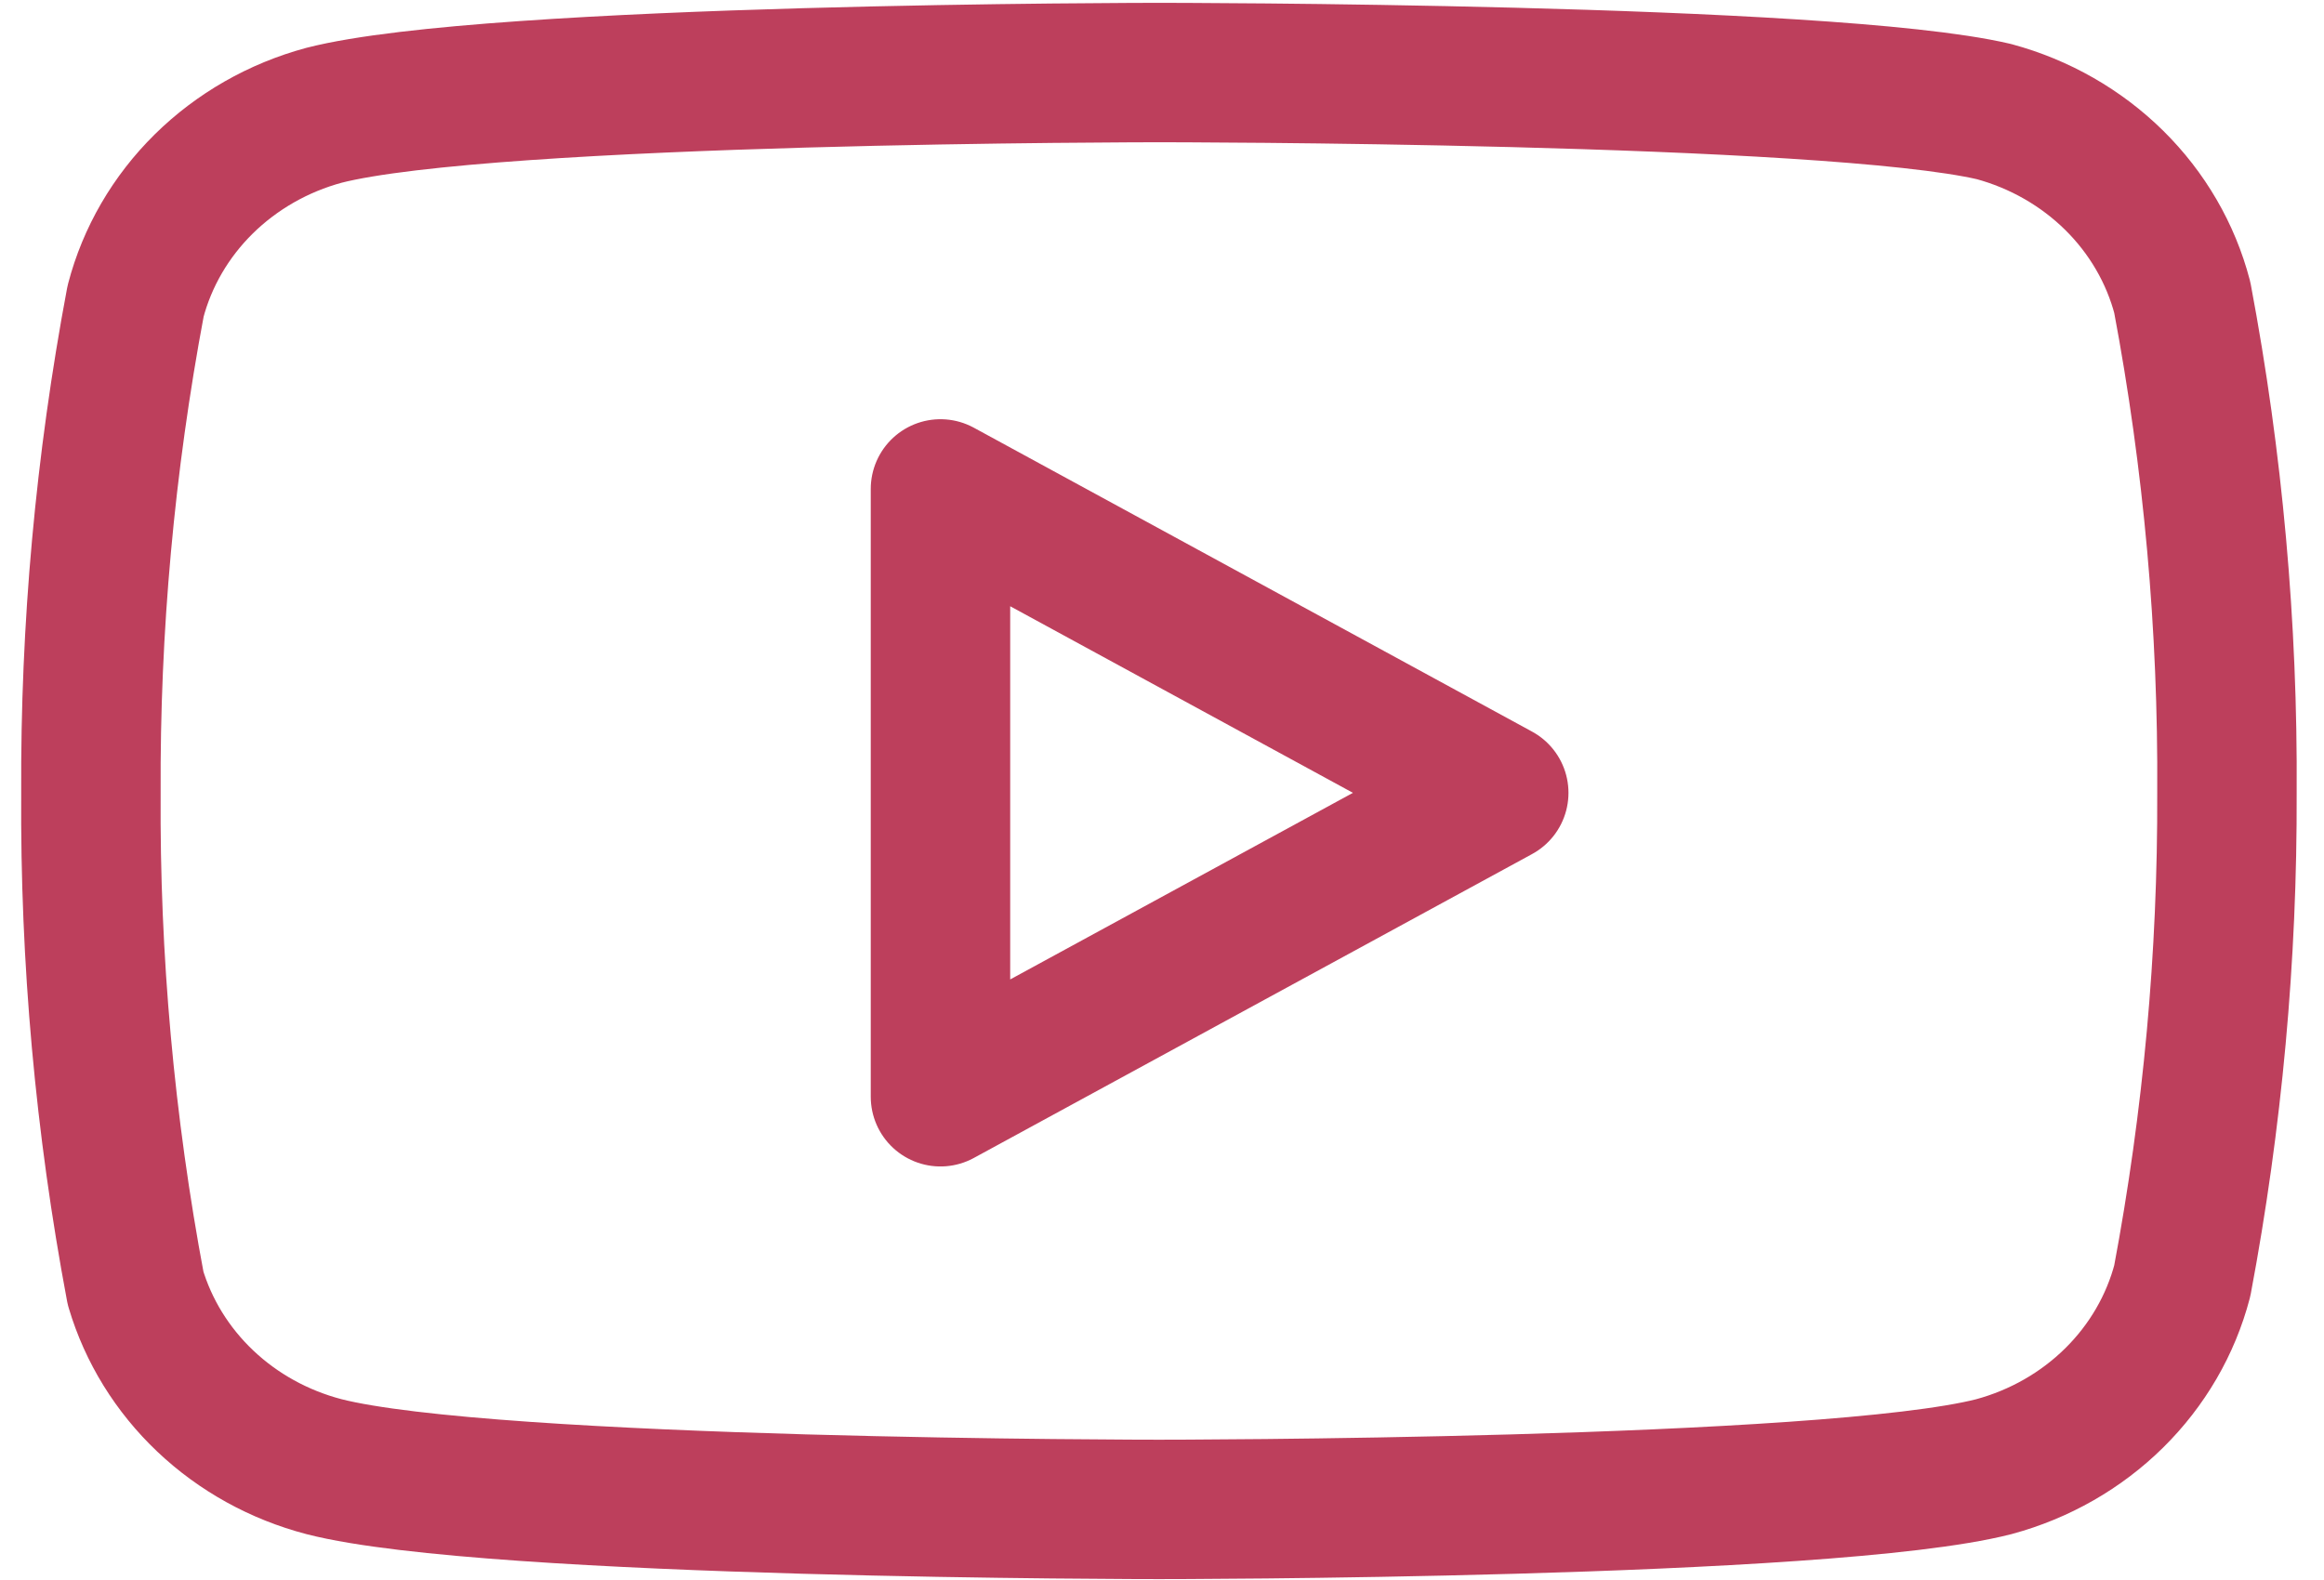
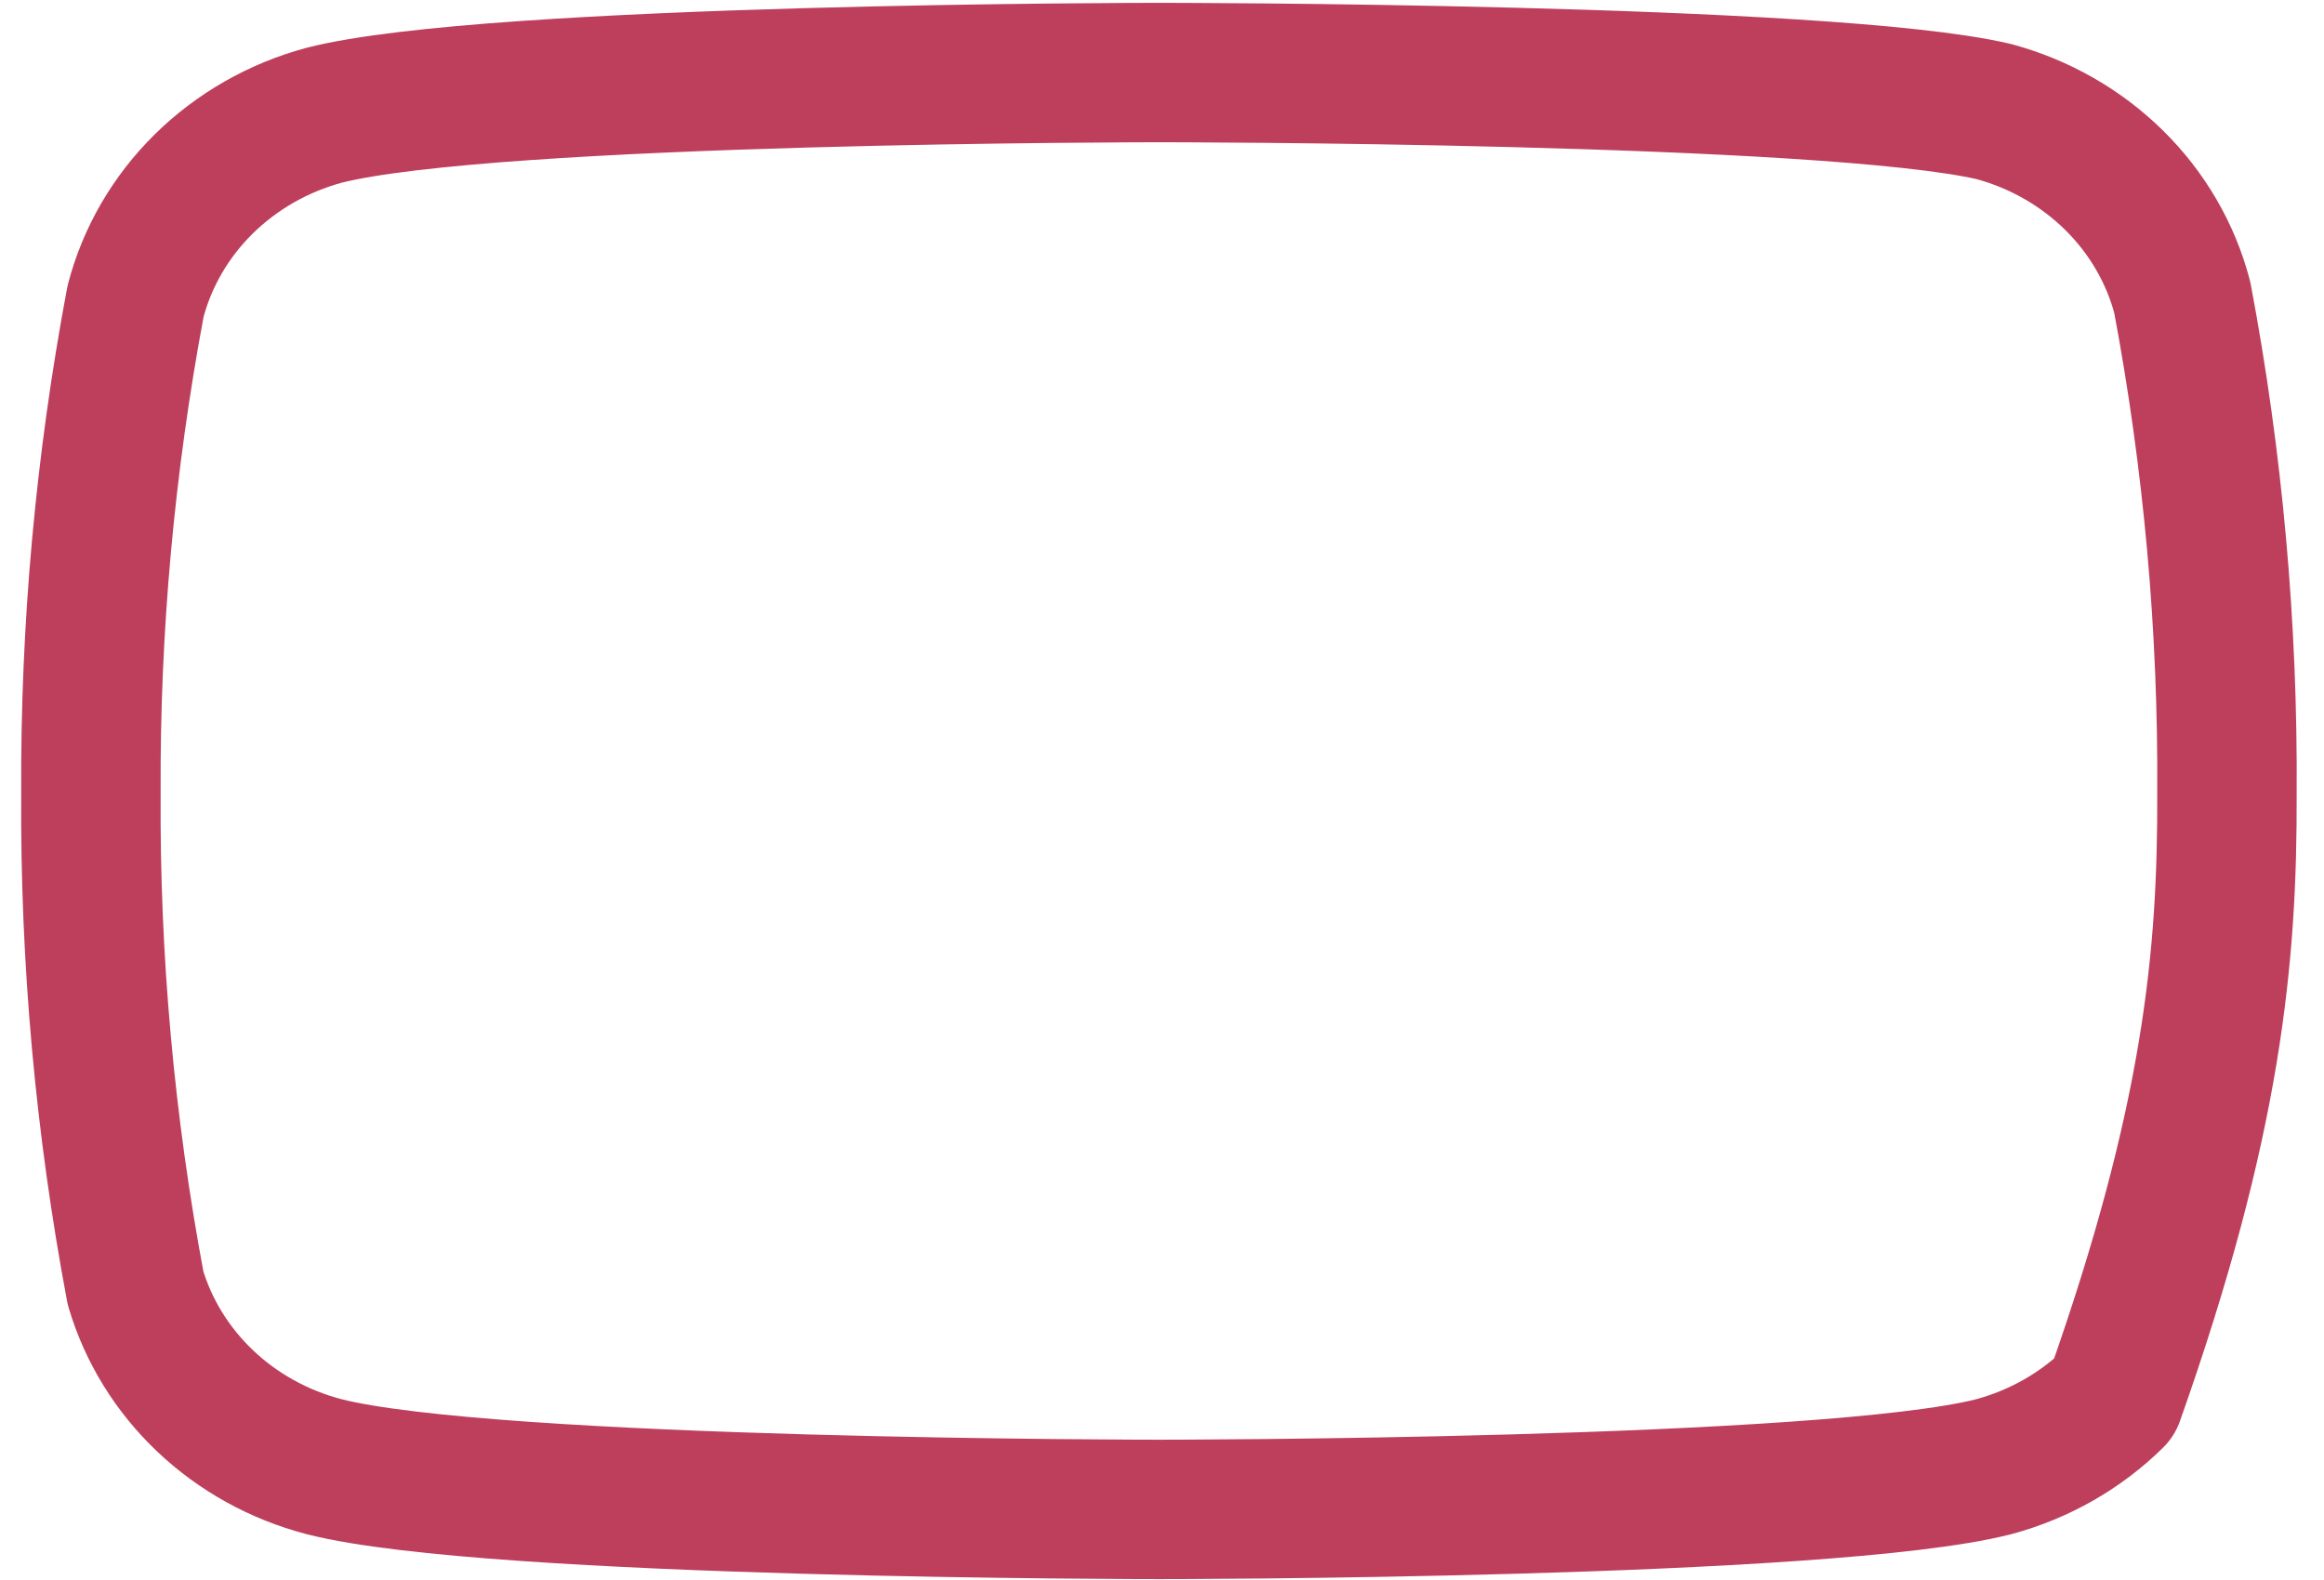
<svg xmlns="http://www.w3.org/2000/svg" width="50" height="34" viewBox="0 0 50 34" fill="none">
-   <path d="M46.951 6.401C46.703 5.452 46.197 4.582 45.486 3.88C44.774 3.178 43.882 2.667 42.898 2.401C39.306 1.561 24.934 1.561 24.934 1.561C24.934 1.561 10.562 1.561 6.97 2.481C5.986 2.747 5.094 3.258 4.382 3.96C3.671 4.662 3.165 5.532 2.917 6.481C2.26 9.972 1.938 13.514 1.956 17.061C1.933 20.635 2.255 24.204 2.917 27.721C3.191 28.641 3.707 29.477 4.417 30.15C5.127 30.823 6.006 31.309 6.97 31.561C10.562 32.481 24.934 32.481 24.934 32.481C24.934 32.481 39.306 32.481 42.898 31.561C43.882 31.295 44.774 30.785 45.486 30.082C46.197 29.38 46.703 28.51 46.951 27.561C47.603 24.096 47.925 20.582 47.912 17.061C47.935 13.487 47.614 9.918 46.951 6.401Z" stroke="#BD3F5C" stroke-width="3" stroke-linecap="round" stroke-linejoin="round" />
-   <path d="M20.234 23.601L32.245 17.061L20.234 10.521V23.601Z" stroke="#BD3F5C" stroke-width="3" stroke-linecap="round" stroke-linejoin="round" />
+   <path d="M46.951 6.401C46.703 5.452 46.197 4.582 45.486 3.88C44.774 3.178 43.882 2.667 42.898 2.401C39.306 1.561 24.934 1.561 24.934 1.561C24.934 1.561 10.562 1.561 6.97 2.481C5.986 2.747 5.094 3.258 4.382 3.96C3.671 4.662 3.165 5.532 2.917 6.481C2.26 9.972 1.938 13.514 1.956 17.061C1.933 20.635 2.255 24.204 2.917 27.721C3.191 28.641 3.707 29.477 4.417 30.15C5.127 30.823 6.006 31.309 6.97 31.561C10.562 32.481 24.934 32.481 24.934 32.481C24.934 32.481 39.306 32.481 42.898 31.561C43.882 31.295 44.774 30.785 45.486 30.082C47.603 24.096 47.925 20.582 47.912 17.061C47.935 13.487 47.614 9.918 46.951 6.401Z" stroke="#BD3F5C" stroke-width="3" stroke-linecap="round" stroke-linejoin="round" />
</svg>